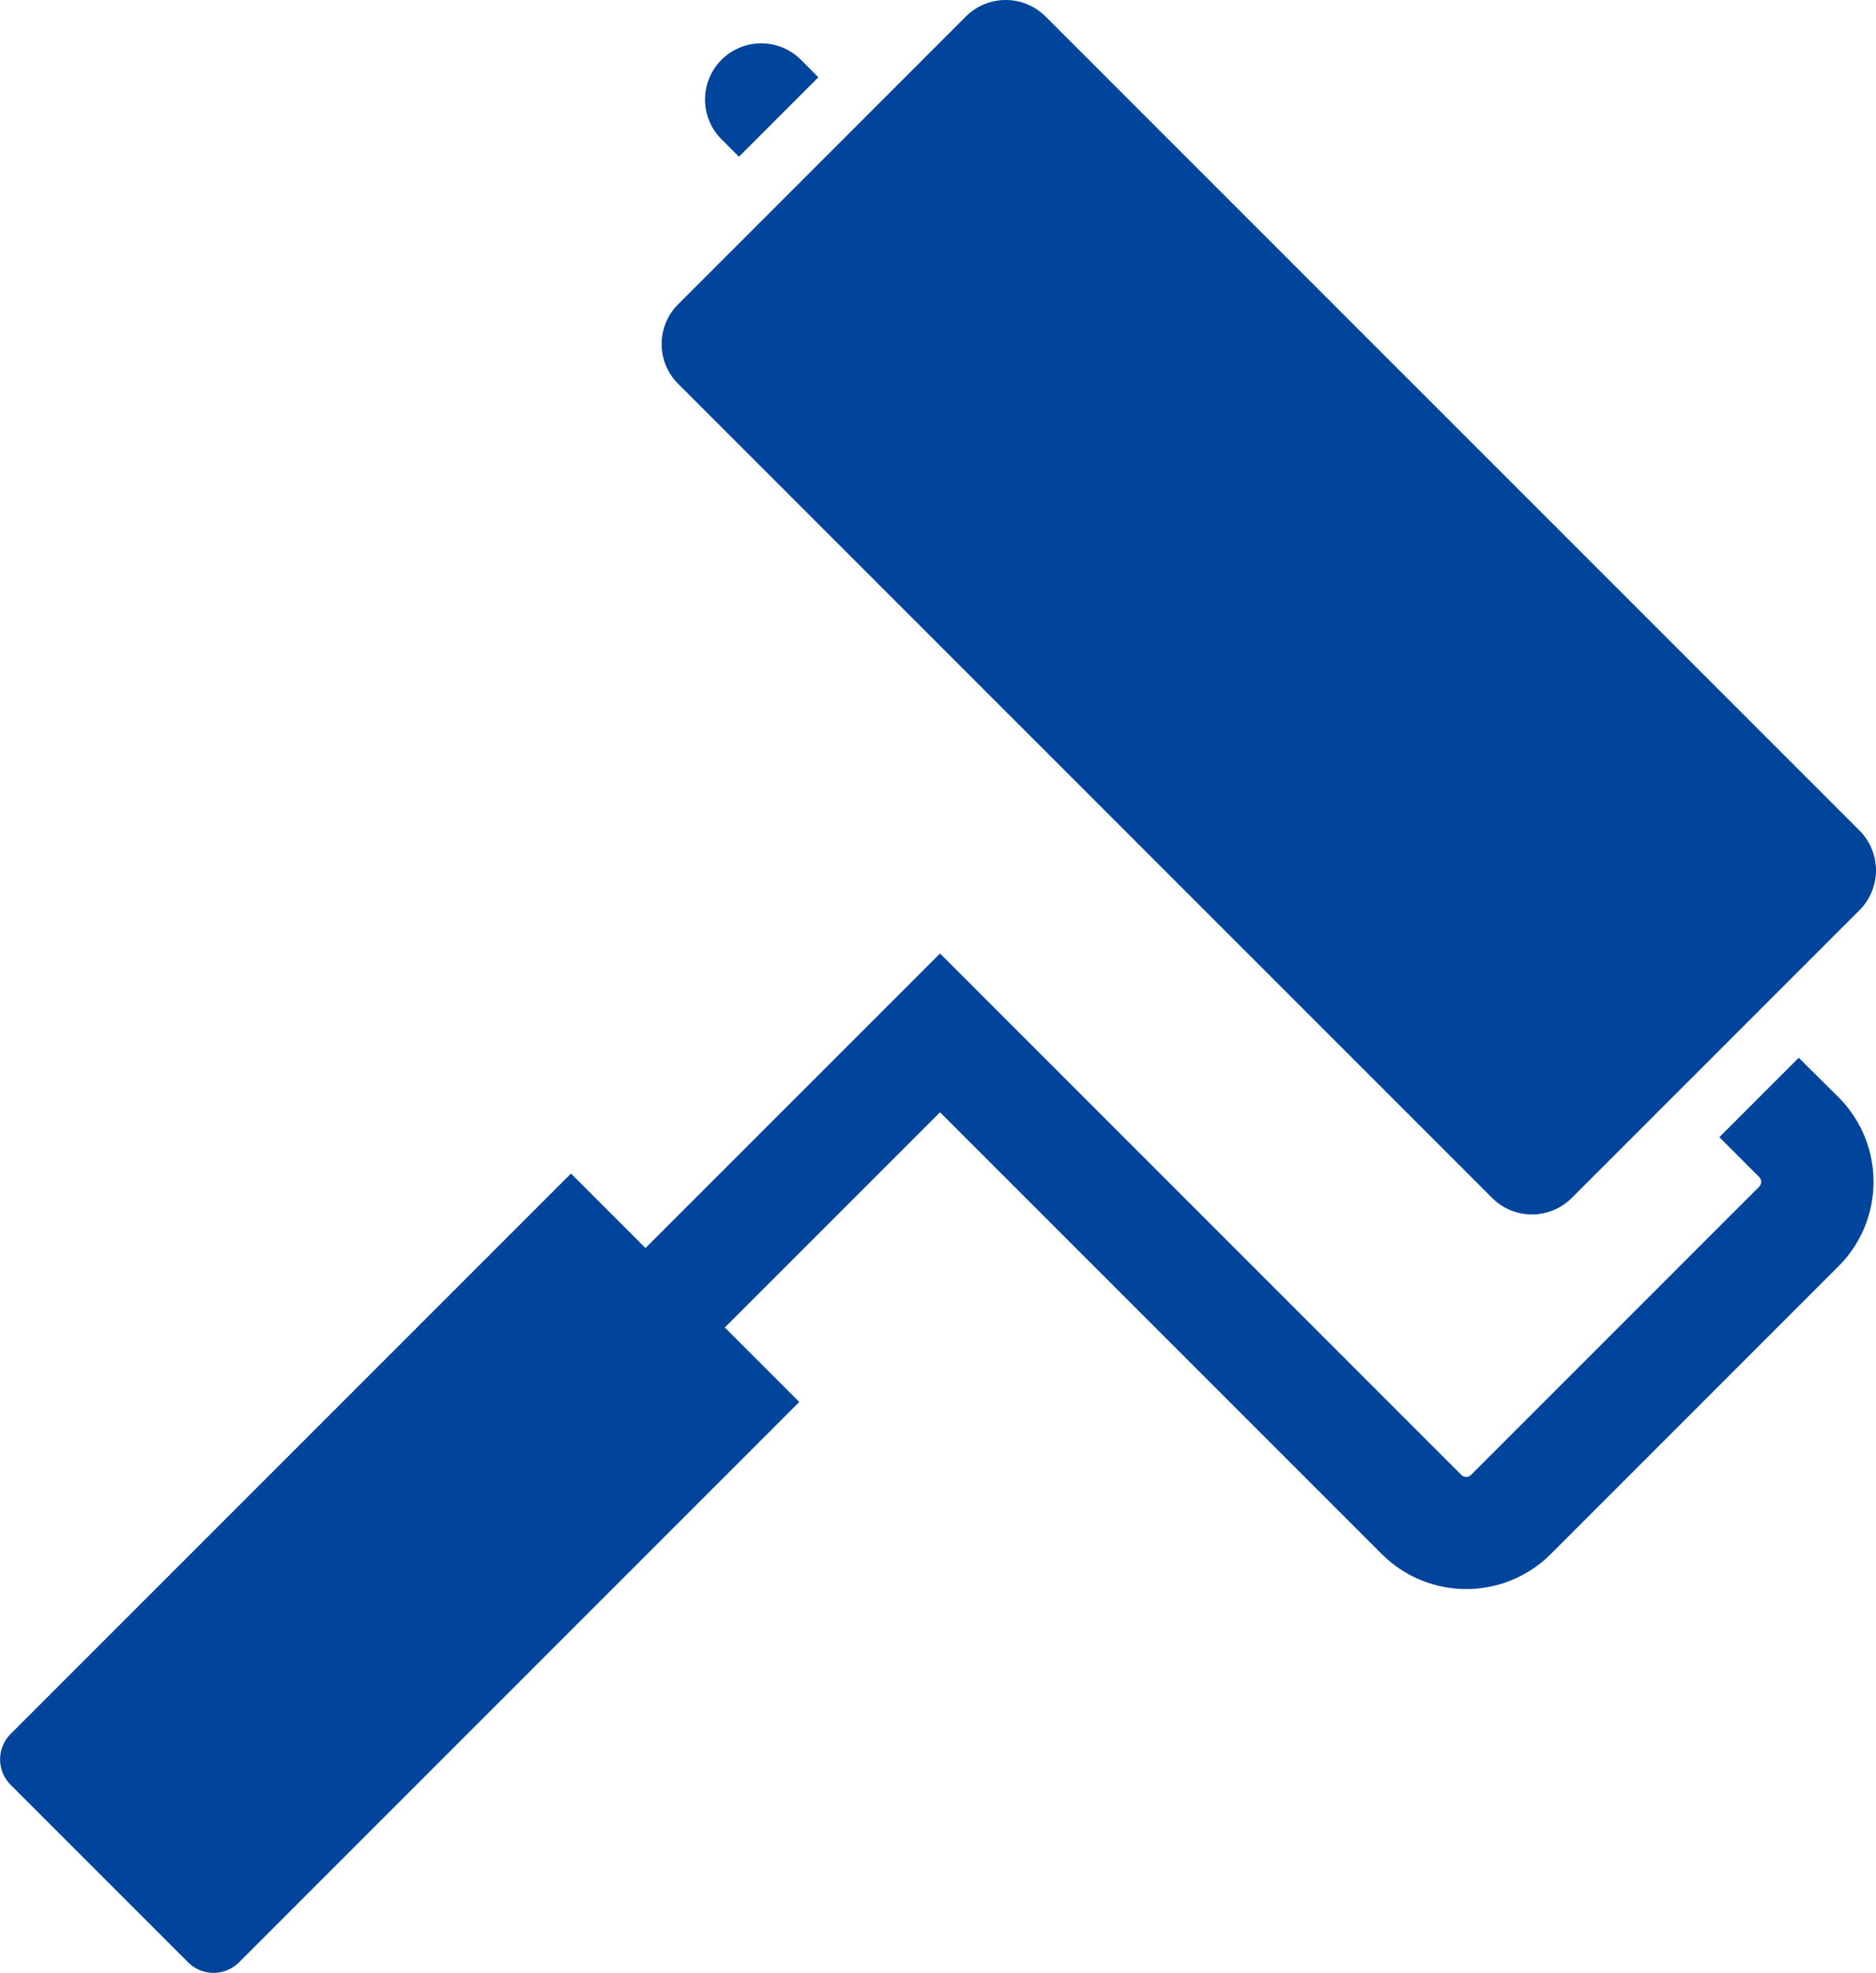
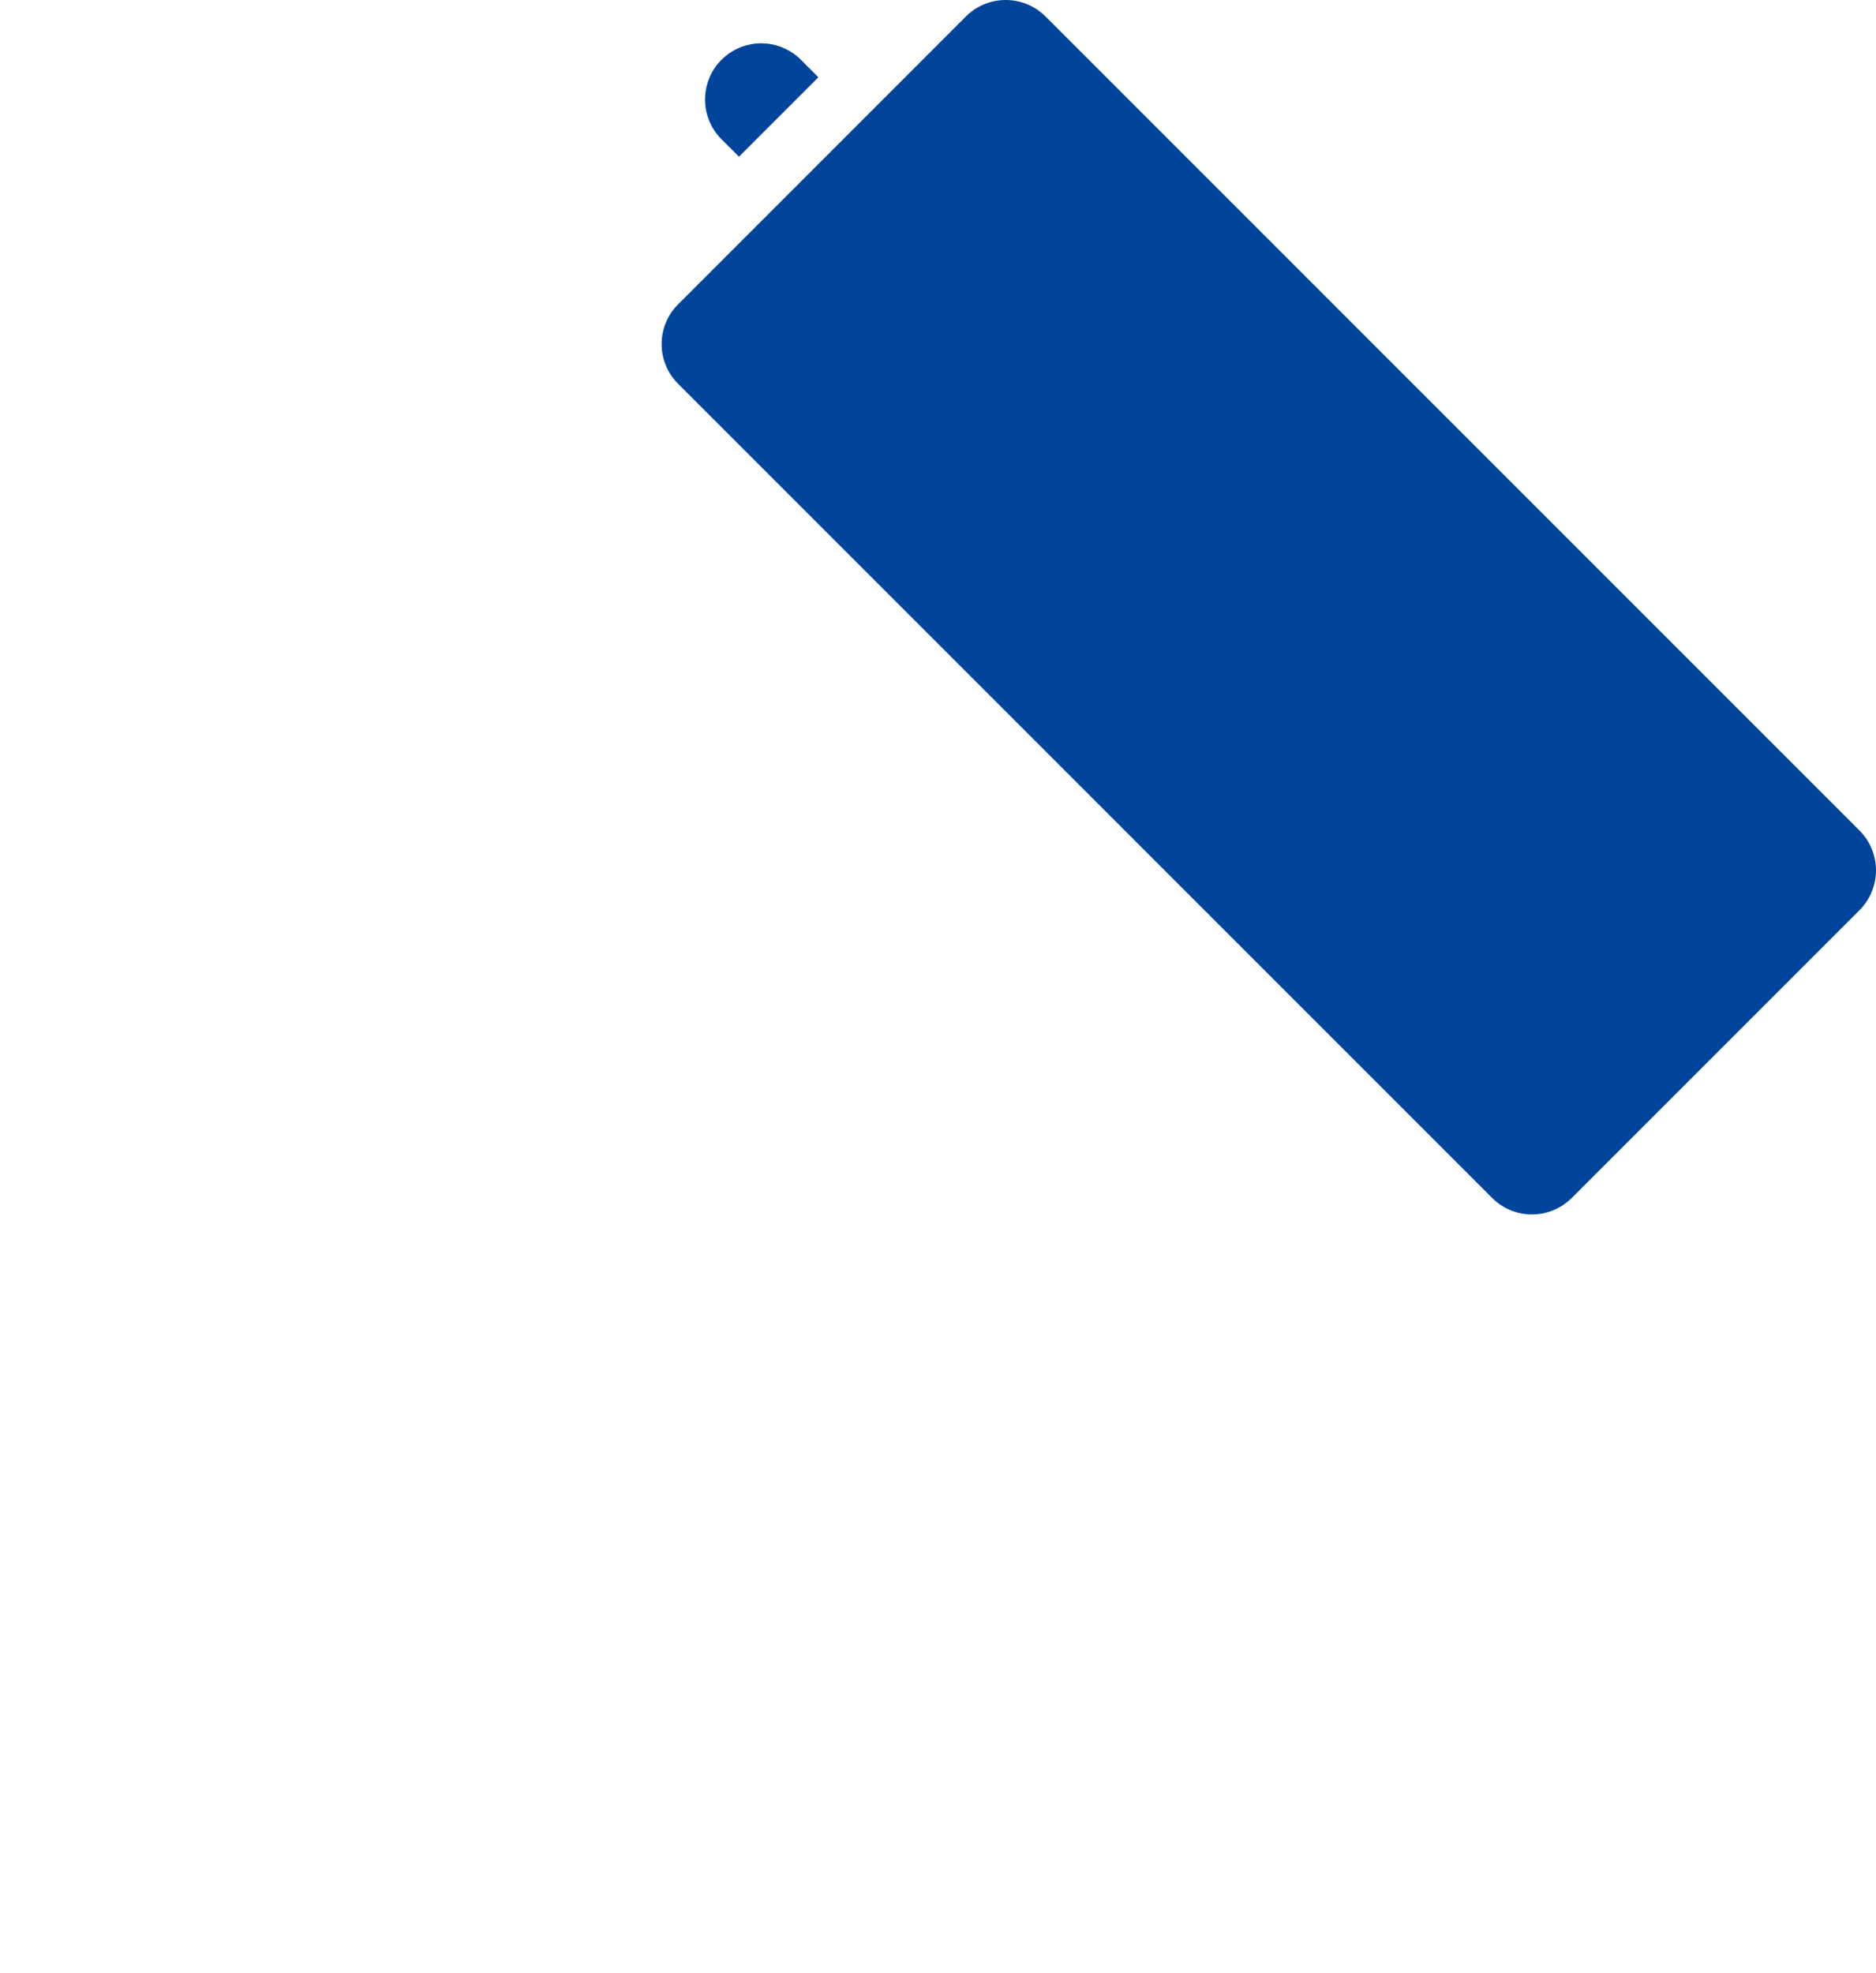
<svg xmlns="http://www.w3.org/2000/svg" width="63.462" height="66.735" viewBox="0 0 63.462 66.735">
  <g transform="translate(-410 -180)">
    <path d="M459.563,220.524a1.905,1.905,0,0,0,2.687,0l9.74-9.74a1.906,1.906,0,0,0,0-2.688l-27.542-27.542a1.907,1.907,0,0,0-2.687,0l-9.74,9.741a1.9,1.9,0,0,0,0,2.686Z" transform="translate(0.917)" fill="#00459b" />
    <path d="M434.02,185.241l2.667-2.667.005-.005h0l.015-.015-.59-.591a1.9,1.9,0,0,0-2.688,2.687Z" transform="translate(0.978 0.06)" fill="#00459b" />
-     <path d="M470.87,214.477l-.005-.006h0l-.015-.015-2.666,2.666-.006.006h0l-.015.015,1.343,1.343a.235.235,0,0,1,0,.337l-9.74,9.74a.235.235,0,0,1-.336,0L441.8,210.93l-9.958,9.957-.006.007-2.5-2.5-.005-.006h0l-.015-.015-18.959,18.959a1.217,1.217,0,0,0,0,1.715l6.01,6.01a1.217,1.217,0,0,0,1.715,0L437.038,226.1l-2.519-2.519L441.8,216.3l14.947,14.947a4.042,4.042,0,0,0,5.71,0l9.74-9.741a4.04,4.04,0,0,0,0-5.71Z" transform="translate(0 1.322)" fill="#00459b" />
  </g>
</svg>